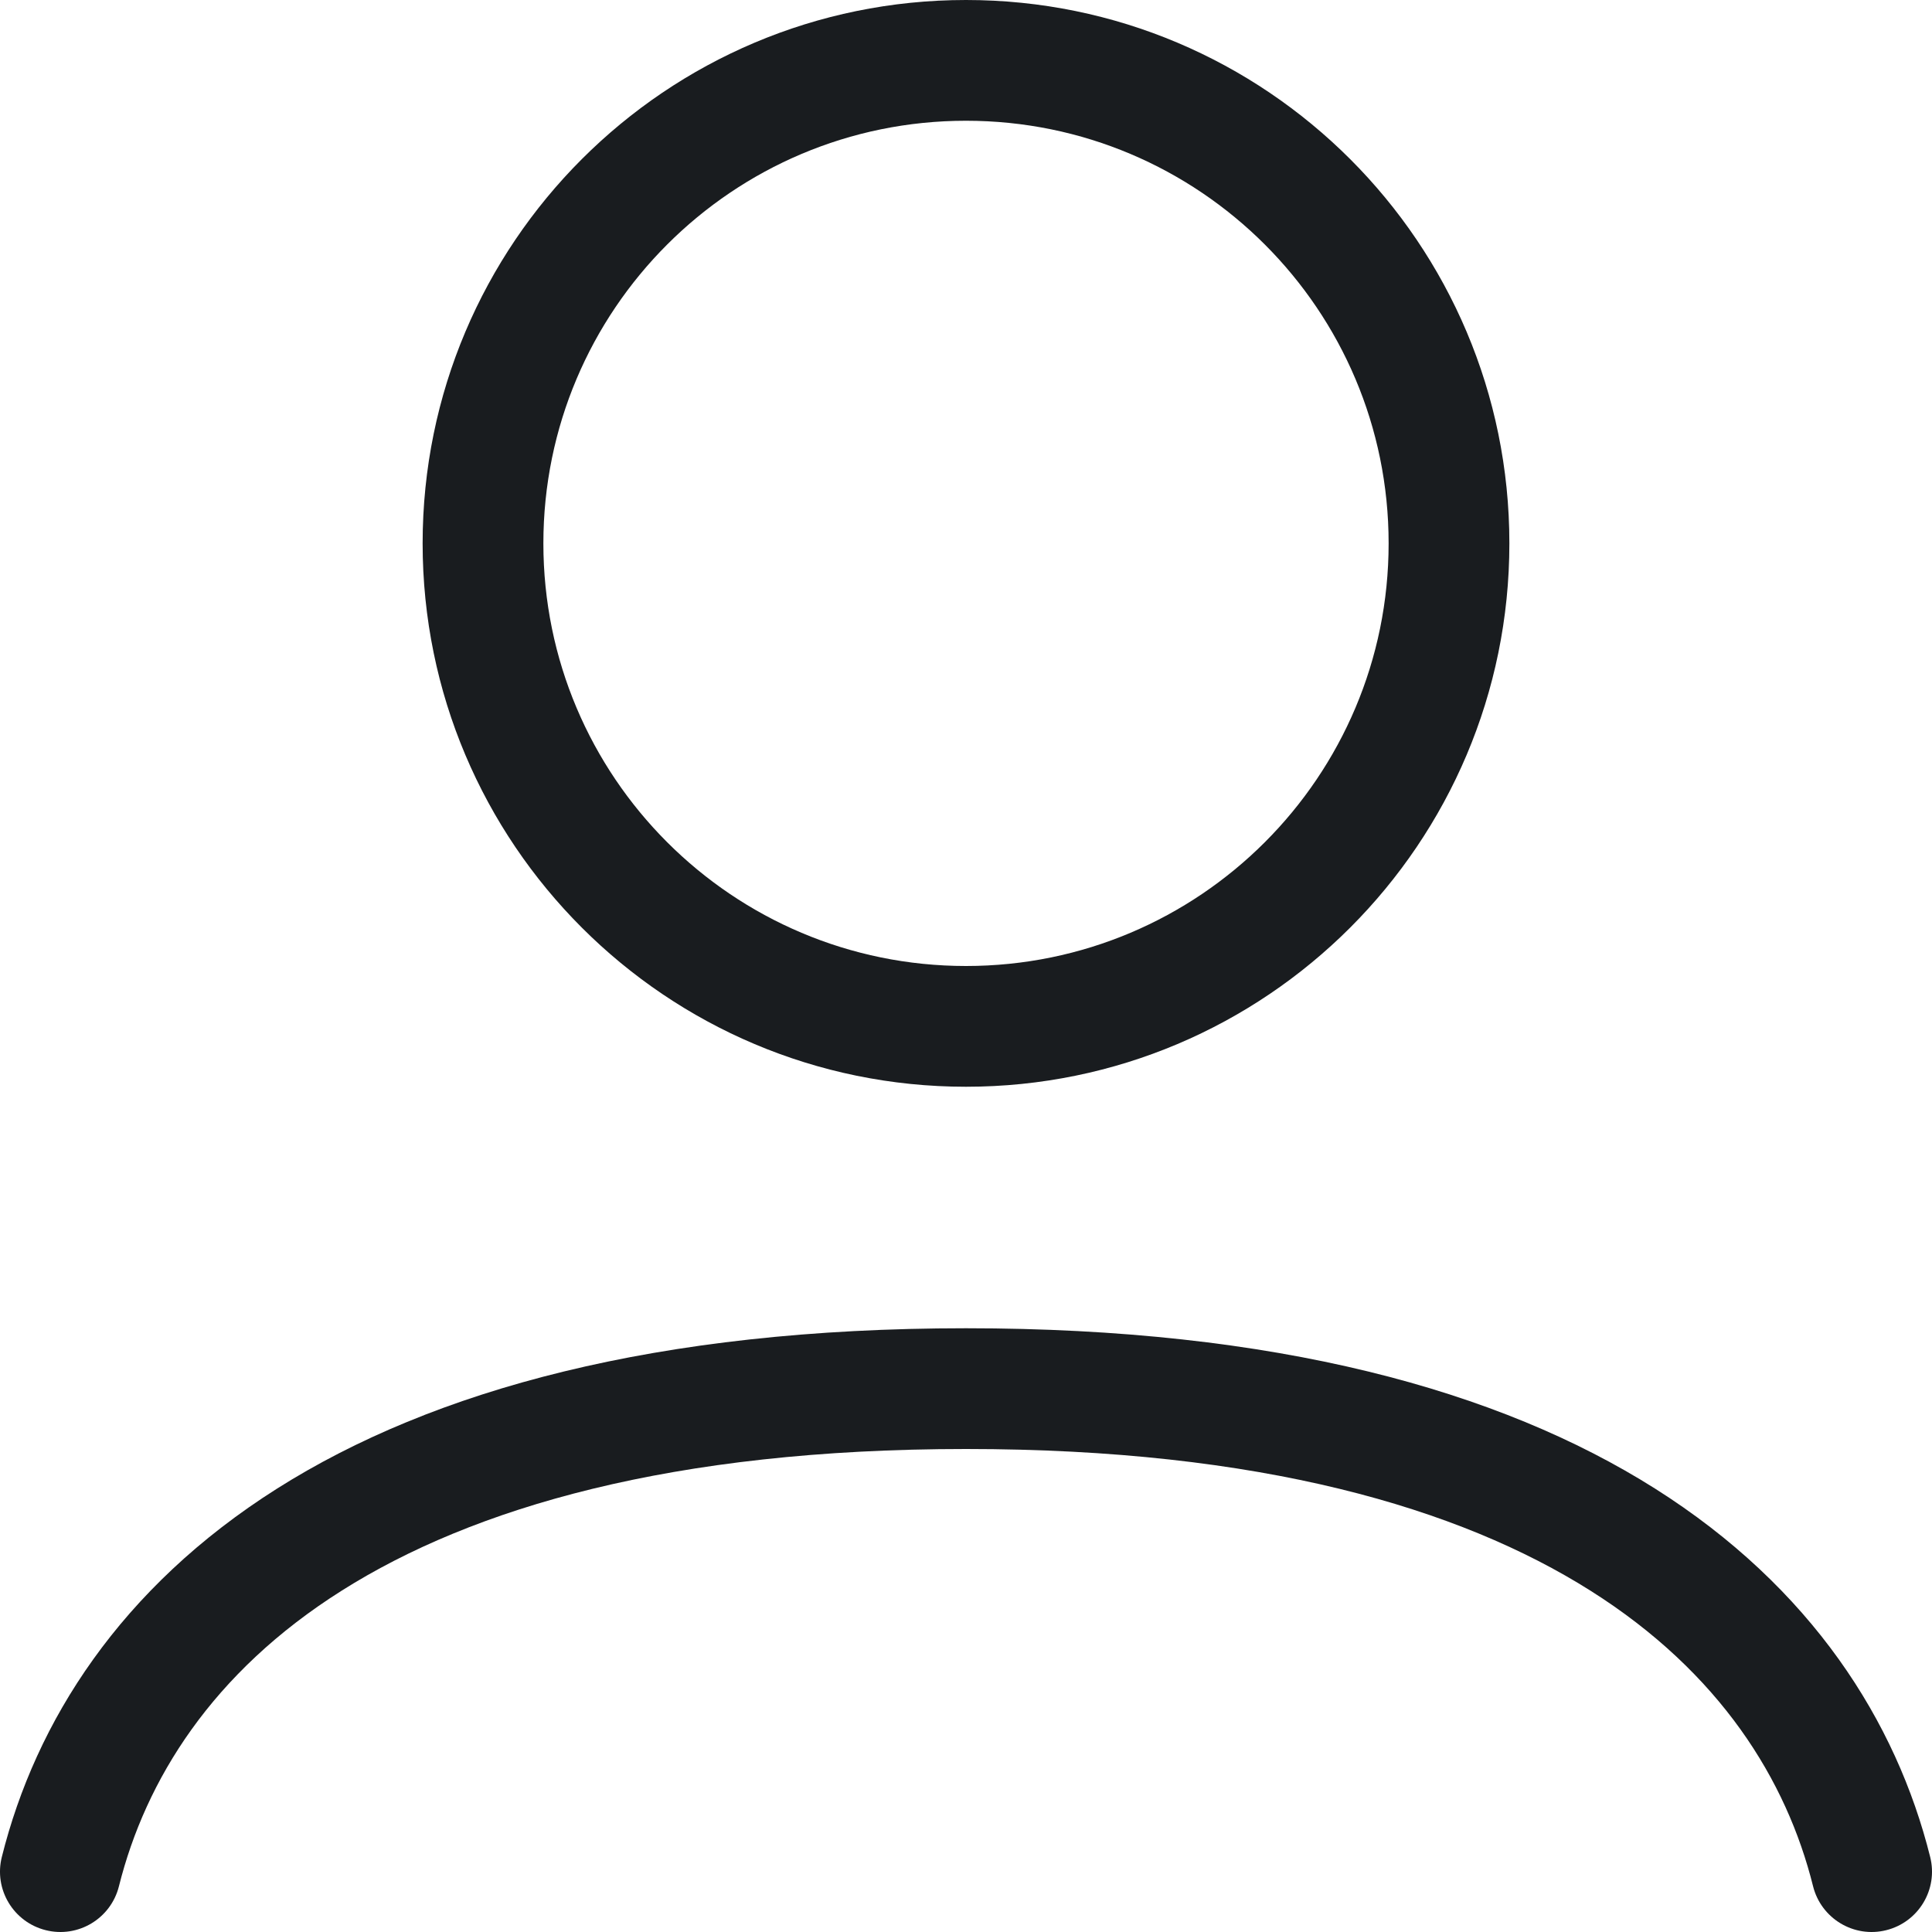
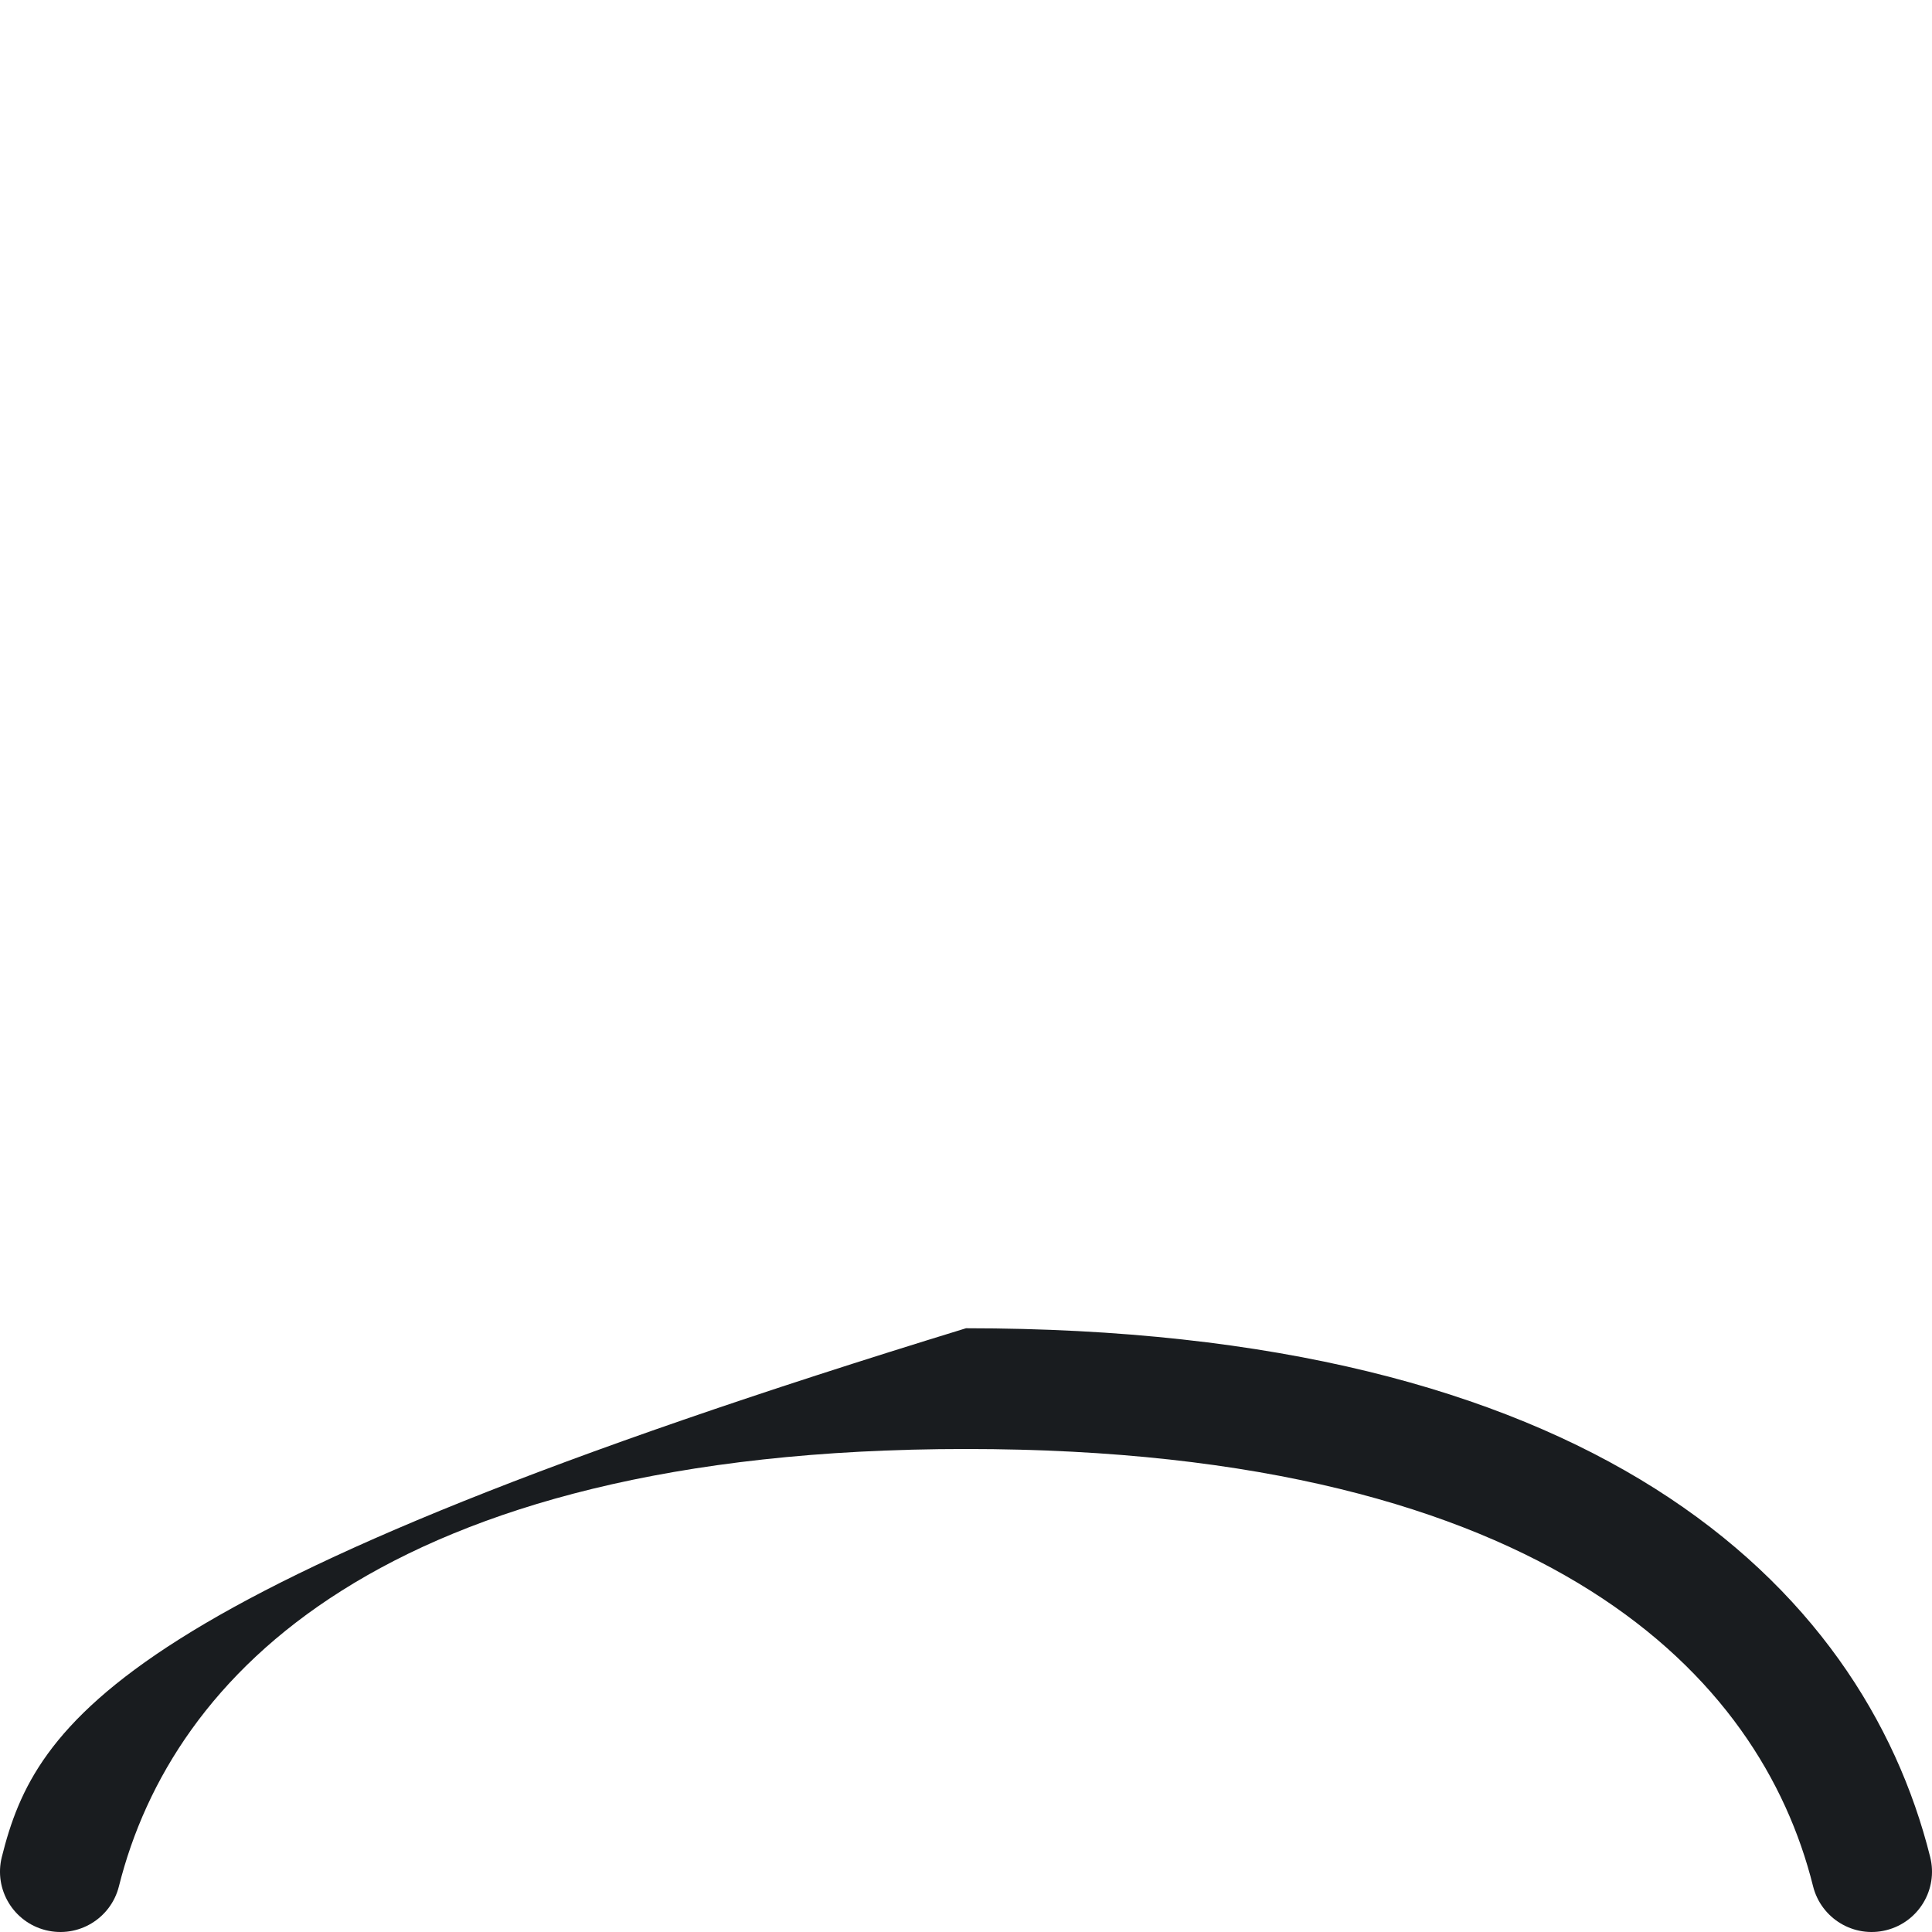
<svg xmlns="http://www.w3.org/2000/svg" width="16" height="16" viewBox="0 0 16 16" fill="none">
-   <path fill-rule="evenodd" clip-rule="evenodd" d="M12.5 4.5C12.5 6.985 10.485 9 8 9C5.515 9 3.5 6.985 3.5 4.5C3.5 2.015 5.515 0 8 0C10.485 0 12.5 2.015 12.5 4.5ZM11.5 4.5C11.5 6.433 9.933 8 8 8C6.067 8 4.5 6.433 4.5 4.5C4.5 2.567 6.067 1 8 1C9.933 1 11.5 2.567 11.5 4.5Z" fill="#191C1F" />
-   <path d="M8 11C5.438 11 3.586 11.512 2.296 12.327C0.997 13.148 0.295 14.257 0.015 15.379C-0.052 15.647 0.111 15.918 0.379 15.985C0.647 16.052 0.918 15.889 0.985 15.621C1.205 14.743 1.754 13.852 2.83 13.173C3.914 12.488 5.563 12 8 12C10.438 12 12.086 12.488 13.171 13.173C14.247 13.852 14.796 14.743 15.015 15.621C15.082 15.889 15.354 16.052 15.621 15.985C15.889 15.918 16.052 15.647 15.985 15.379C15.705 14.257 15.004 13.148 13.705 12.327C12.414 11.512 10.563 11 8 11Z" fill="#191C1F" />
+   <path d="M8 11C0.997 13.148 0.295 14.257 0.015 15.379C-0.052 15.647 0.111 15.918 0.379 15.985C0.647 16.052 0.918 15.889 0.985 15.621C1.205 14.743 1.754 13.852 2.83 13.173C3.914 12.488 5.563 12 8 12C10.438 12 12.086 12.488 13.171 13.173C14.247 13.852 14.796 14.743 15.015 15.621C15.082 15.889 15.354 16.052 15.621 15.985C15.889 15.918 16.052 15.647 15.985 15.379C15.705 14.257 15.004 13.148 13.705 12.327C12.414 11.512 10.563 11 8 11Z" fill="#191C1F" />
</svg>